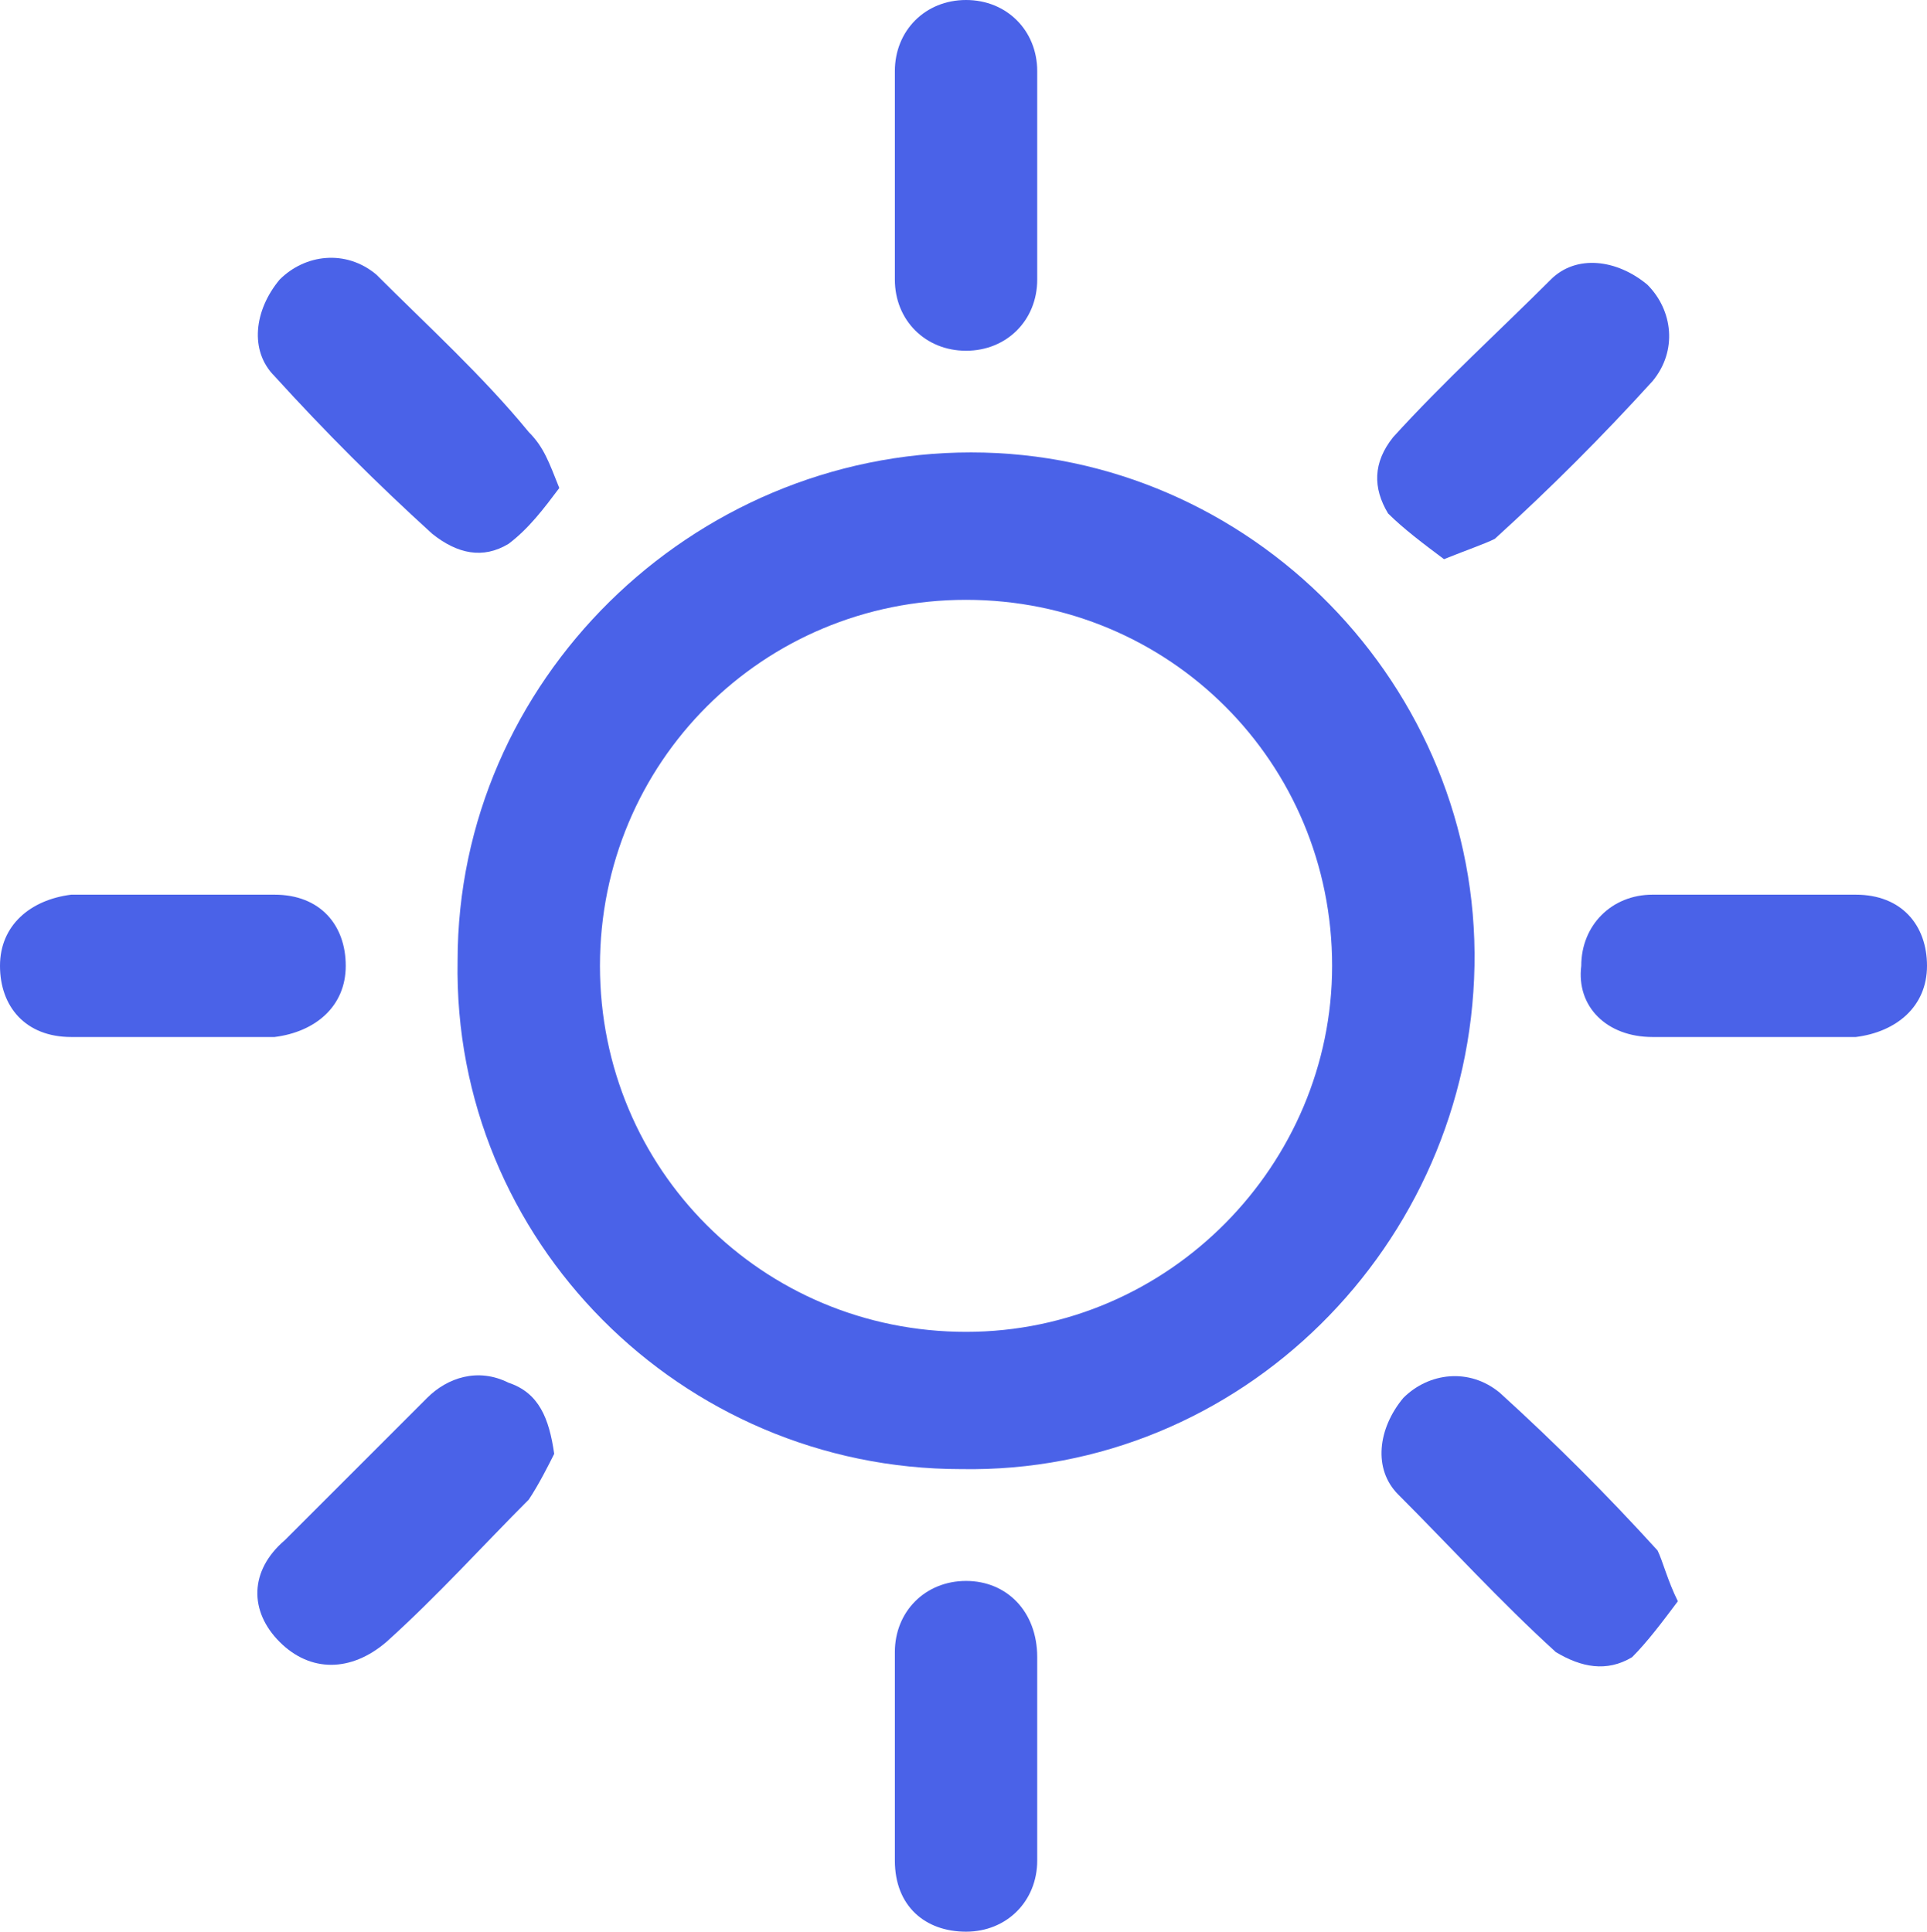
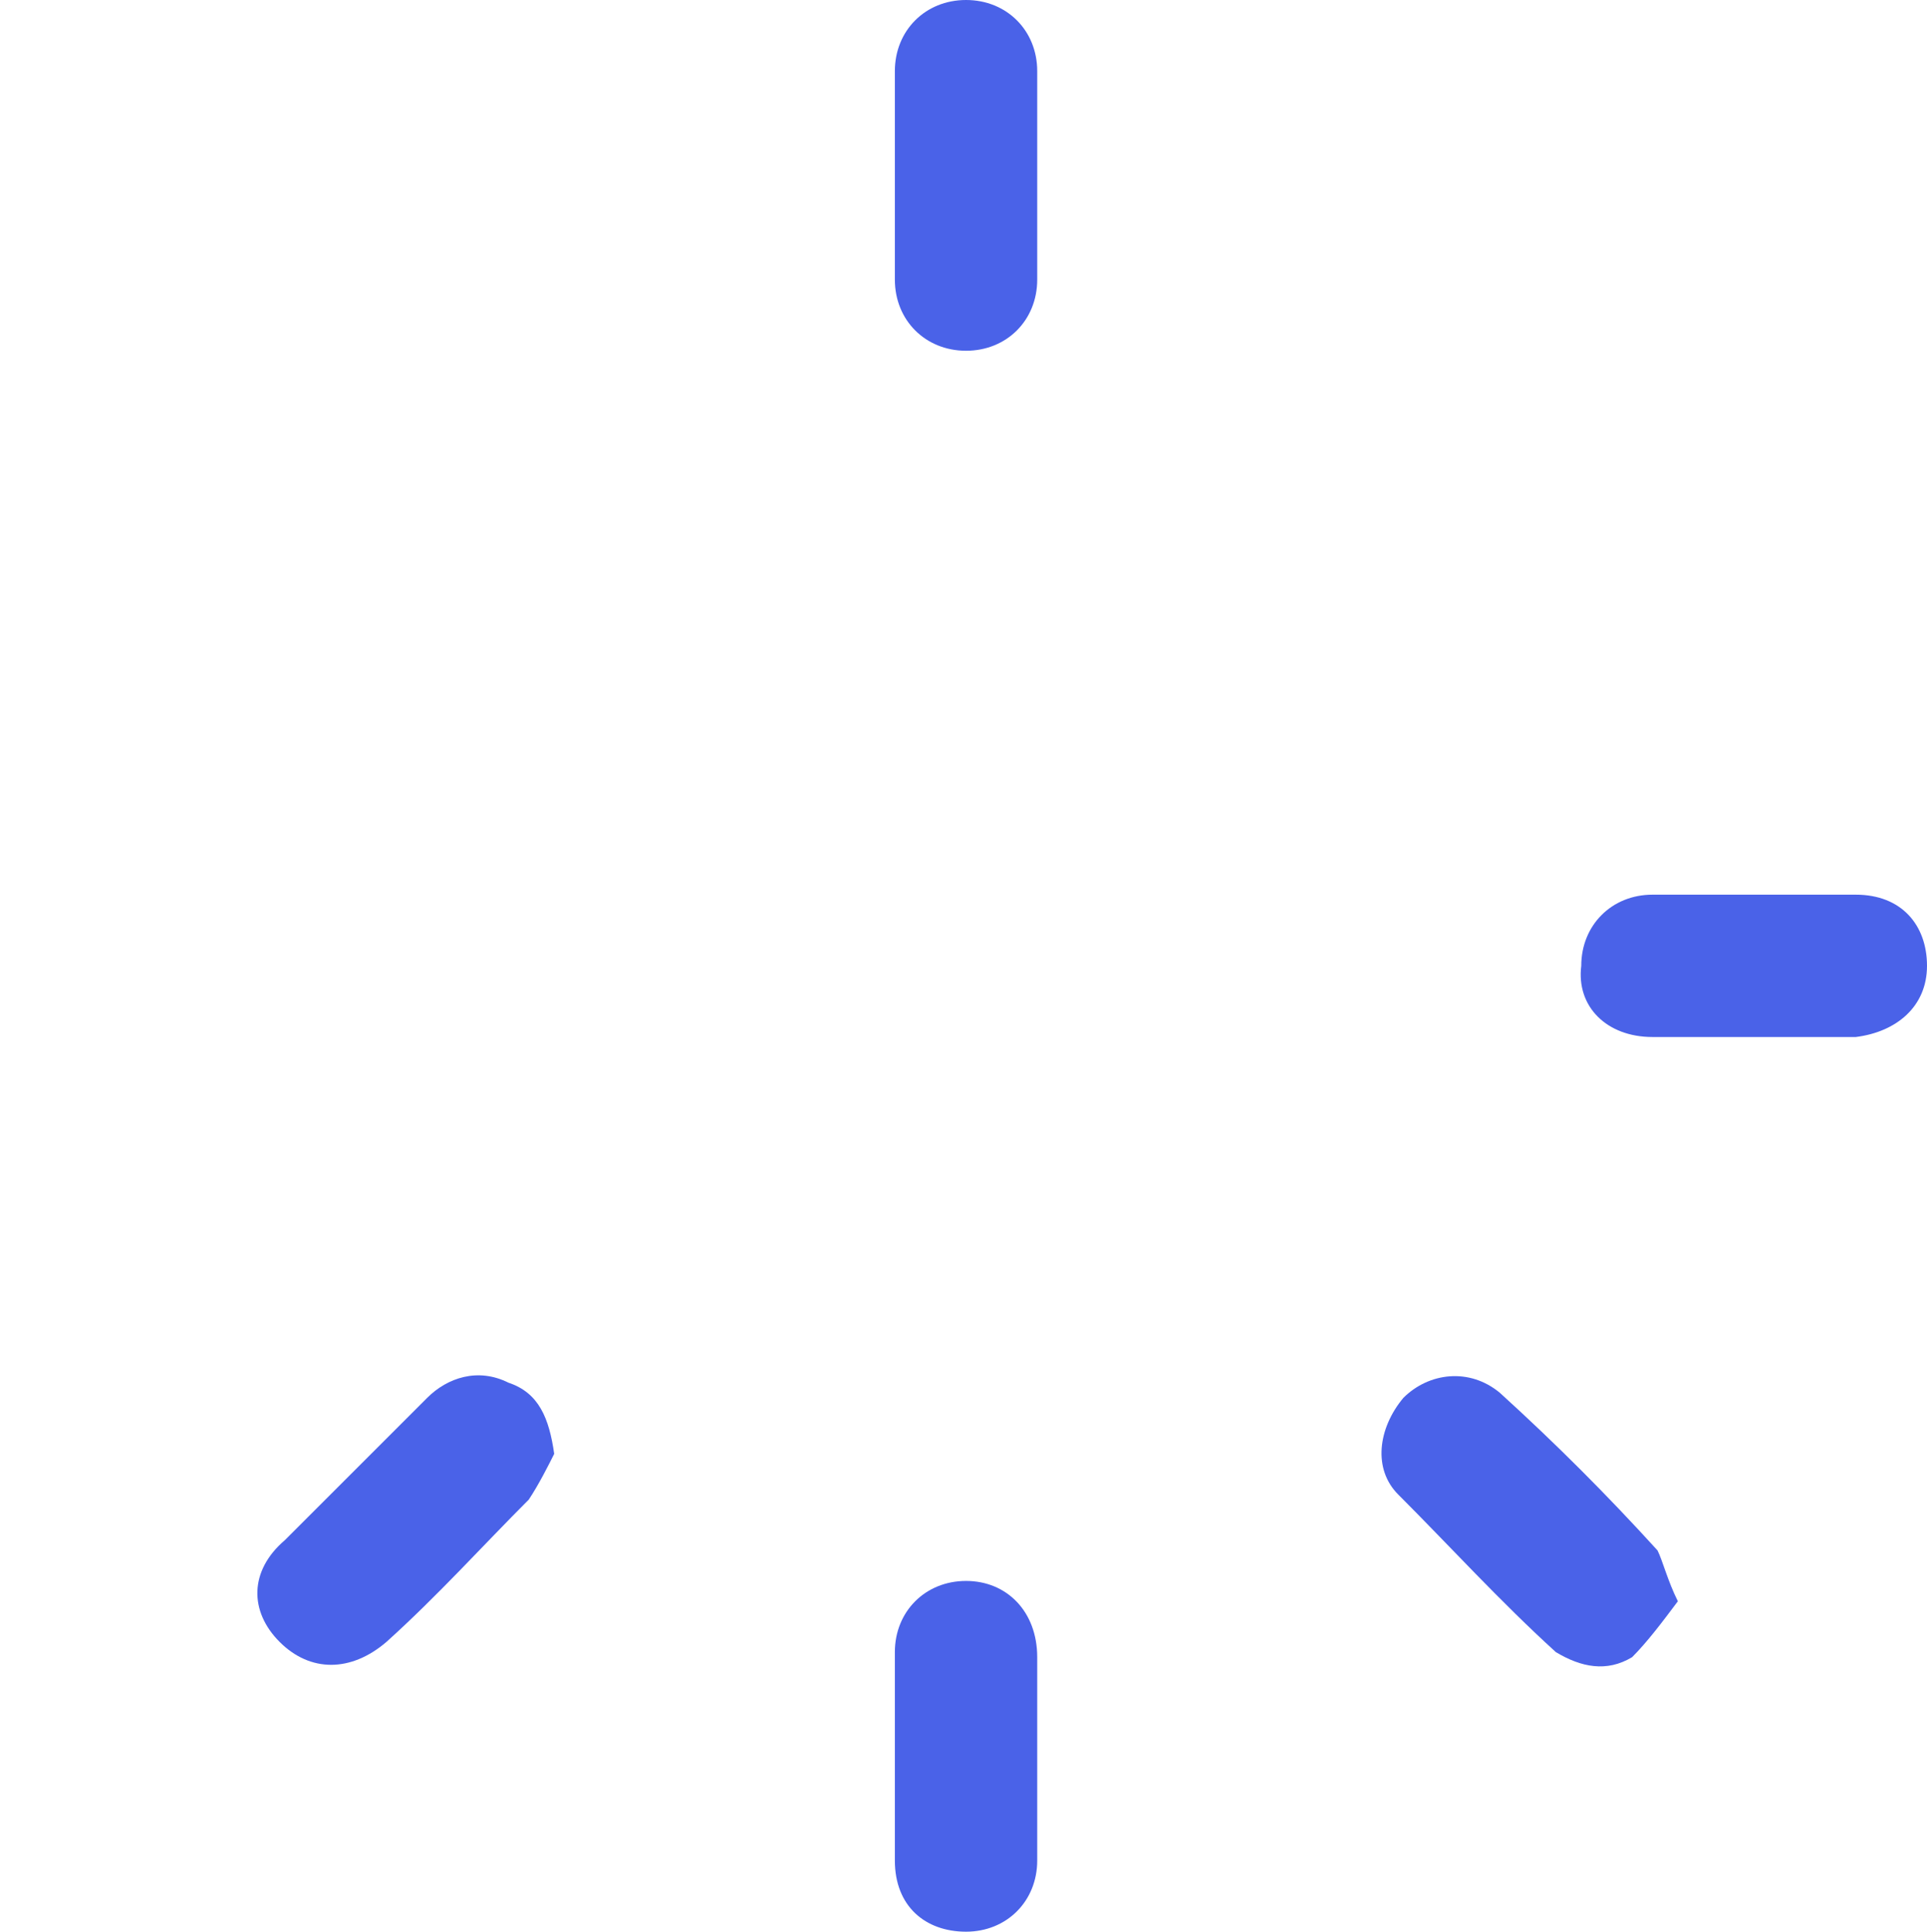
<svg xmlns="http://www.w3.org/2000/svg" version="1.1" id="Layer_1" x="0px" y="0px" viewBox="0 0 37.9 38" style="enable-background:new 0 0 37.9 38;" xml:space="preserve">
  <style type="text/css">
	.st0{fill:#4A62E8;}
</style>
  <g>
-     <path class="st0" d="M9,18.9c0-5.5,4.6-10,10.1-10s10,4.6,9.9,10.1s-4.6,10-10.1,9.9C13.4,28.9,8.9,24.4,9,18.9z M11.8,19   c0,4,3.2,7.2,7.2,7.2s7.2-3.3,7.2-7.2c0-4-3.2-7.2-7.2-7.2C15,11.8,11.8,15,11.8,19z" />
-     <path class="st0" d="M11,9.6c-0.3,0.4-0.6,0.8-1,1.1c-0.5,0.3-1,0.2-1.5-0.2c-1.1-1-2.1-2-3.1-3.1C4.9,6.9,5,6.1,5.5,5.5   C6,5,6.8,4.9,7.4,5.4c1,1,2.1,2,3,3.1C10.7,8.8,10.8,9.1,11,9.6z" />
-     <path class="st0" d="M28.4,11c-0.4-0.3-0.8-0.6-1.1-0.9c-0.3-0.5-0.3-1,0.1-1.5c1-1.1,2.1-2.1,3.1-3.1C31,5,31.8,5.1,32.4,5.6   c0.5,0.5,0.6,1.3,0.1,1.9c-1,1.1-2,2.1-3.1,3.1C29.2,10.7,28.9,10.8,28.4,11z" />
    <path class="st0" d="M10.9,28.6c-0.1,0.2-0.3,0.6-0.5,0.9c-0.9,0.9-1.8,1.9-2.8,2.8c-0.7,0.6-1.5,0.6-2.1,0c-0.6-0.6-0.6-1.4,0.1-2   c0.9-0.9,1.9-1.9,2.8-2.8c0.4-0.4,1-0.6,1.6-0.3C10.6,27.4,10.8,27.9,10.9,28.6z" />
    <path class="st0" d="M33,31.5c-0.3,0.4-0.6,0.8-0.9,1.1c-0.5,0.3-1,0.2-1.5-0.1c-1.1-1-2.1-2.1-3.1-3.1c-0.5-0.5-0.4-1.3,0.1-1.9   c0.5-0.5,1.3-0.6,1.9-0.1c1.1,1,2.1,2,3.1,3.1C32.7,30.7,32.8,31.1,33,31.5z" />
-     <path class="st0" d="M3.4,20.4c-0.7,0-1.3,0-2,0C0.5,20.4,0,19.8,0,19s0.6-1.3,1.4-1.4c1.3,0,2.7,0,4,0c0.9,0,1.4,0.6,1.4,1.4   s-0.6,1.3-1.4,1.4C4.8,20.4,4.1,20.4,3.4,20.4z" />
    <path class="st0" d="M20.4,34.5c0,0.7,0,1.4,0,2.1c0,0.8-0.6,1.4-1.4,1.4s-1.4-0.5-1.4-1.4c0-1.4,0-2.7,0-4.1   c0-0.8,0.6-1.4,1.4-1.4s1.4,0.6,1.4,1.5C20.4,33.2,20.4,33.8,20.4,34.5L20.4,34.5z" />
    <path class="st0" d="M20.4,3.5c0,0.7,0,1.3,0,2c0,0.8-0.6,1.4-1.4,1.4s-1.4-0.6-1.4-1.4c0-1.4,0-2.7,0-4.1C17.6,0.6,18.2,0,19,0   s1.4,0.6,1.4,1.4C20.4,2.1,20.4,2.8,20.4,3.5z" />
    <path class="st0" d="M34.5,20.4c-0.7,0-1.3,0-2,0c-0.9,0-1.5-0.6-1.4-1.4c0-0.8,0.6-1.4,1.4-1.4c1.3,0,2.7,0,4,0   c0.9,0,1.4,0.6,1.4,1.4s-0.6,1.3-1.4,1.4C35.9,20.4,35.2,20.4,34.5,20.4L34.5,20.4z" />
  </g>
</svg>